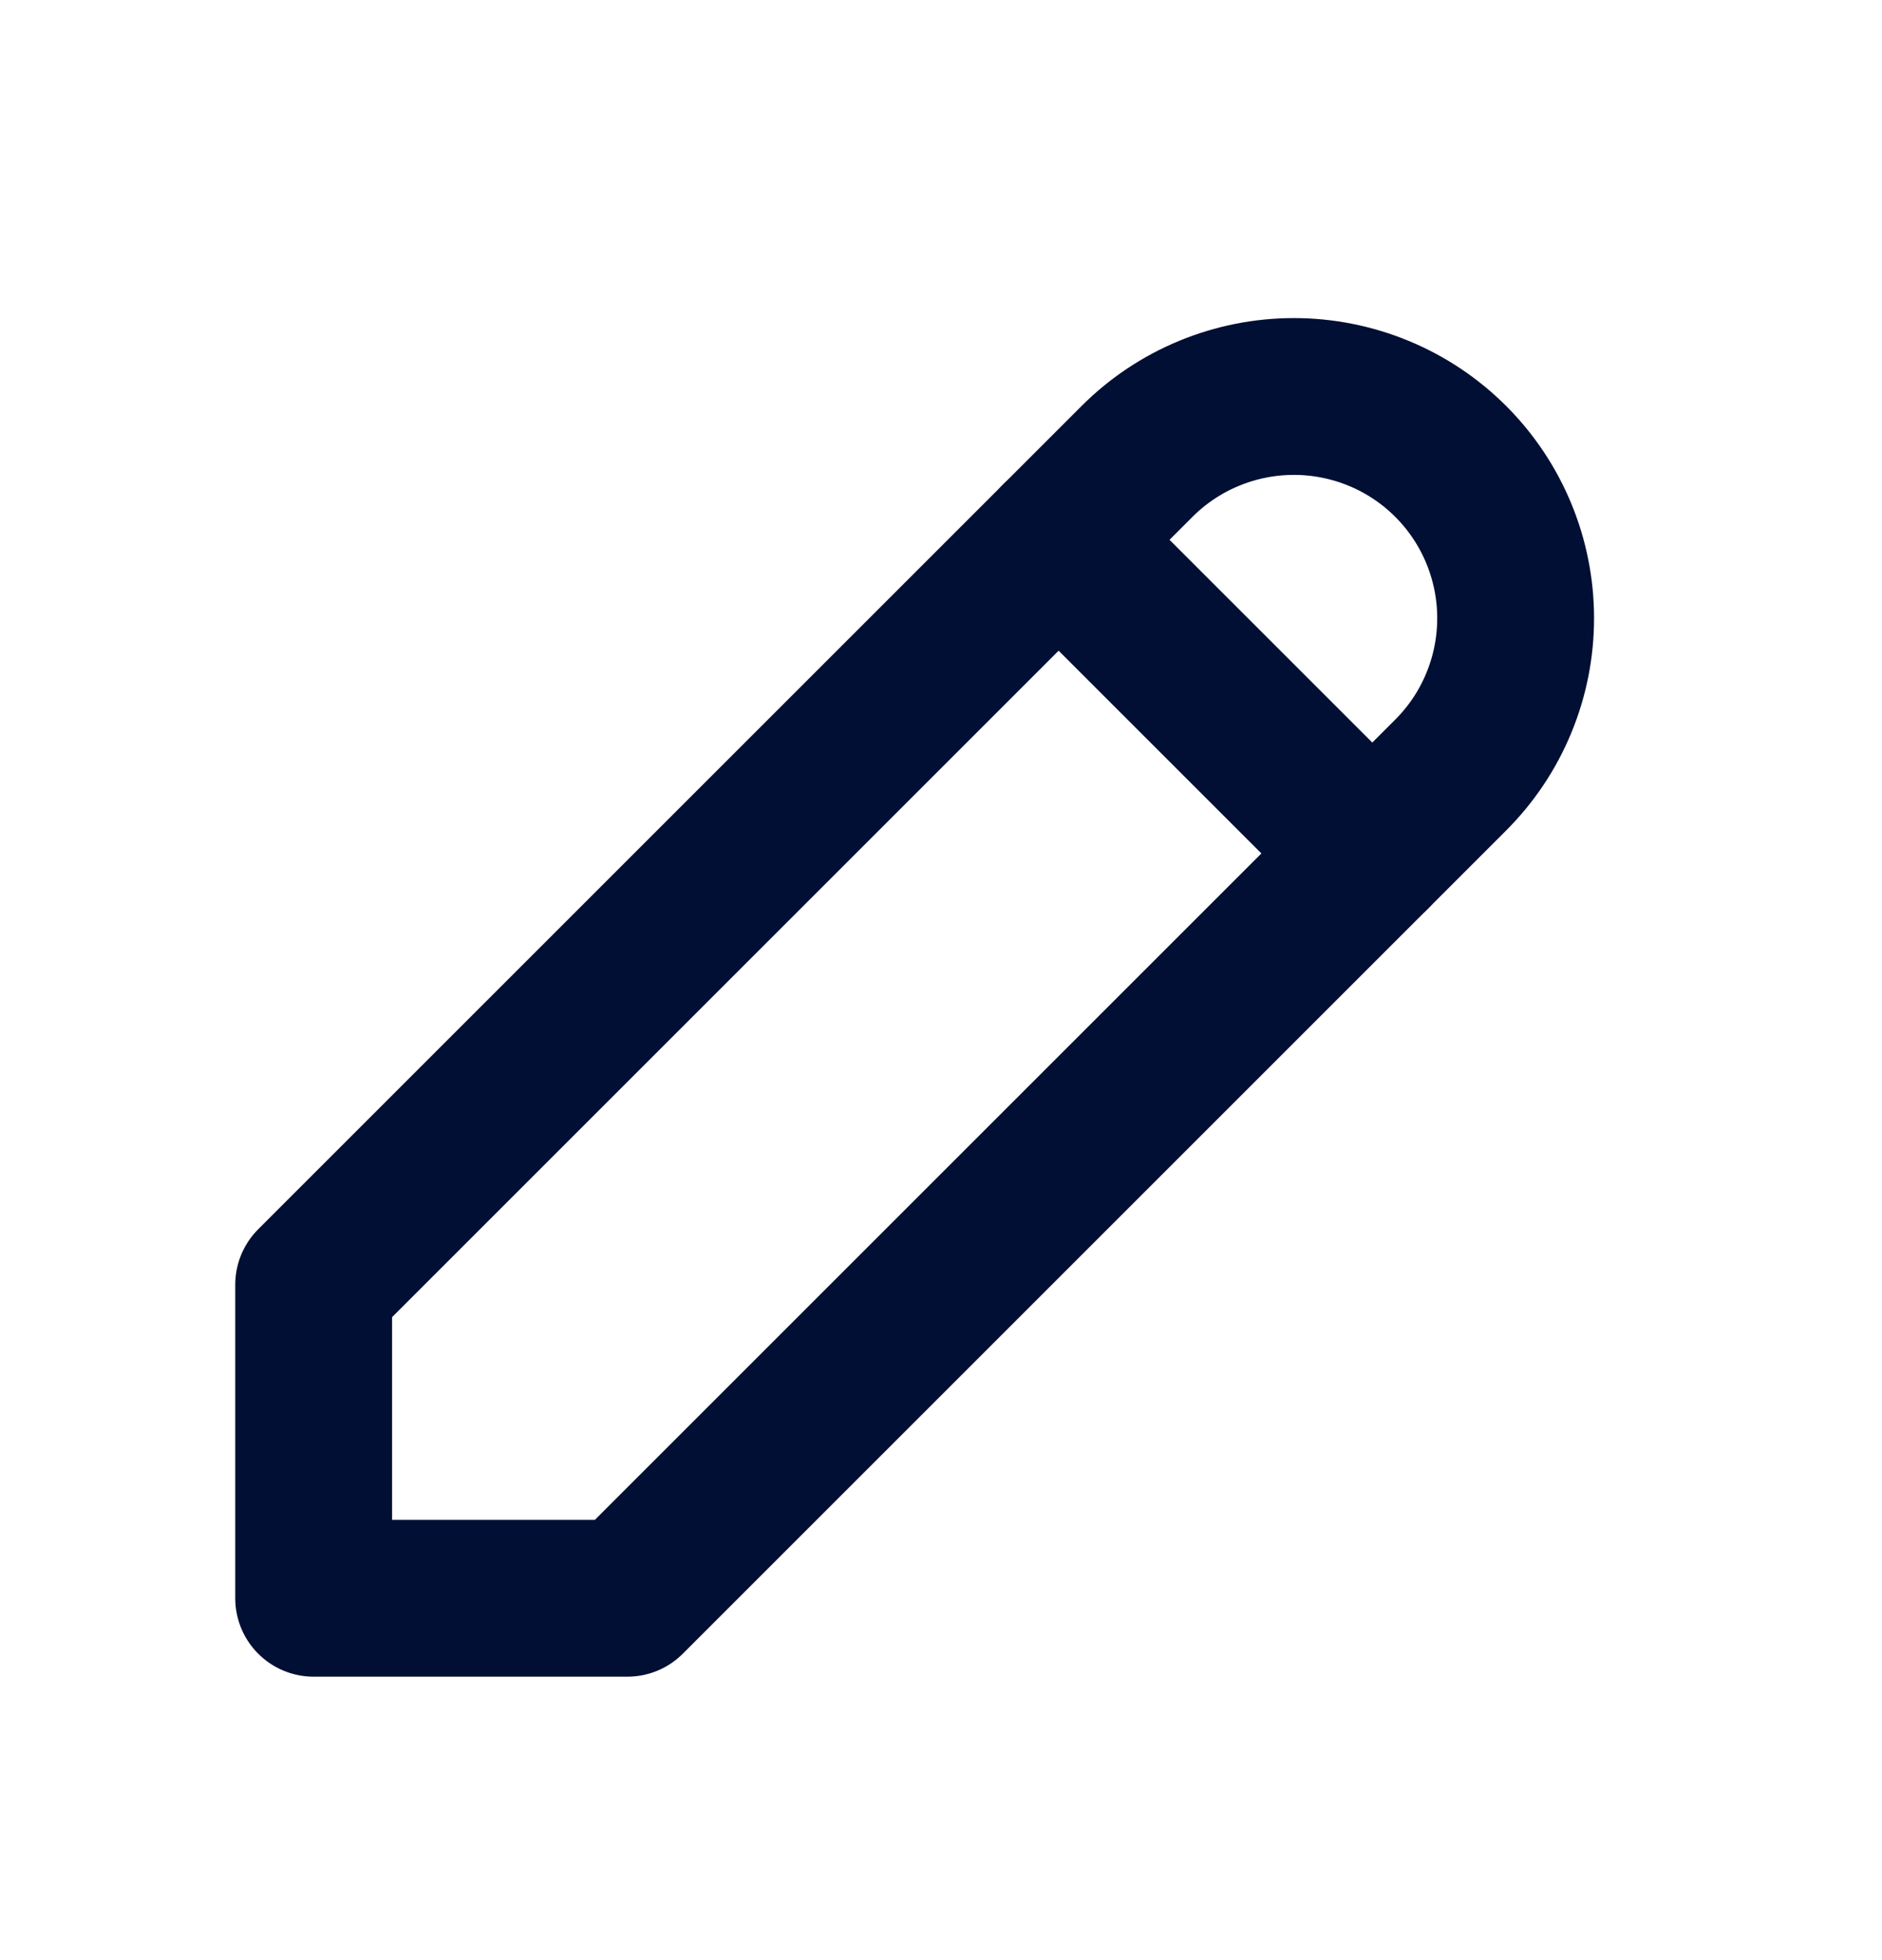
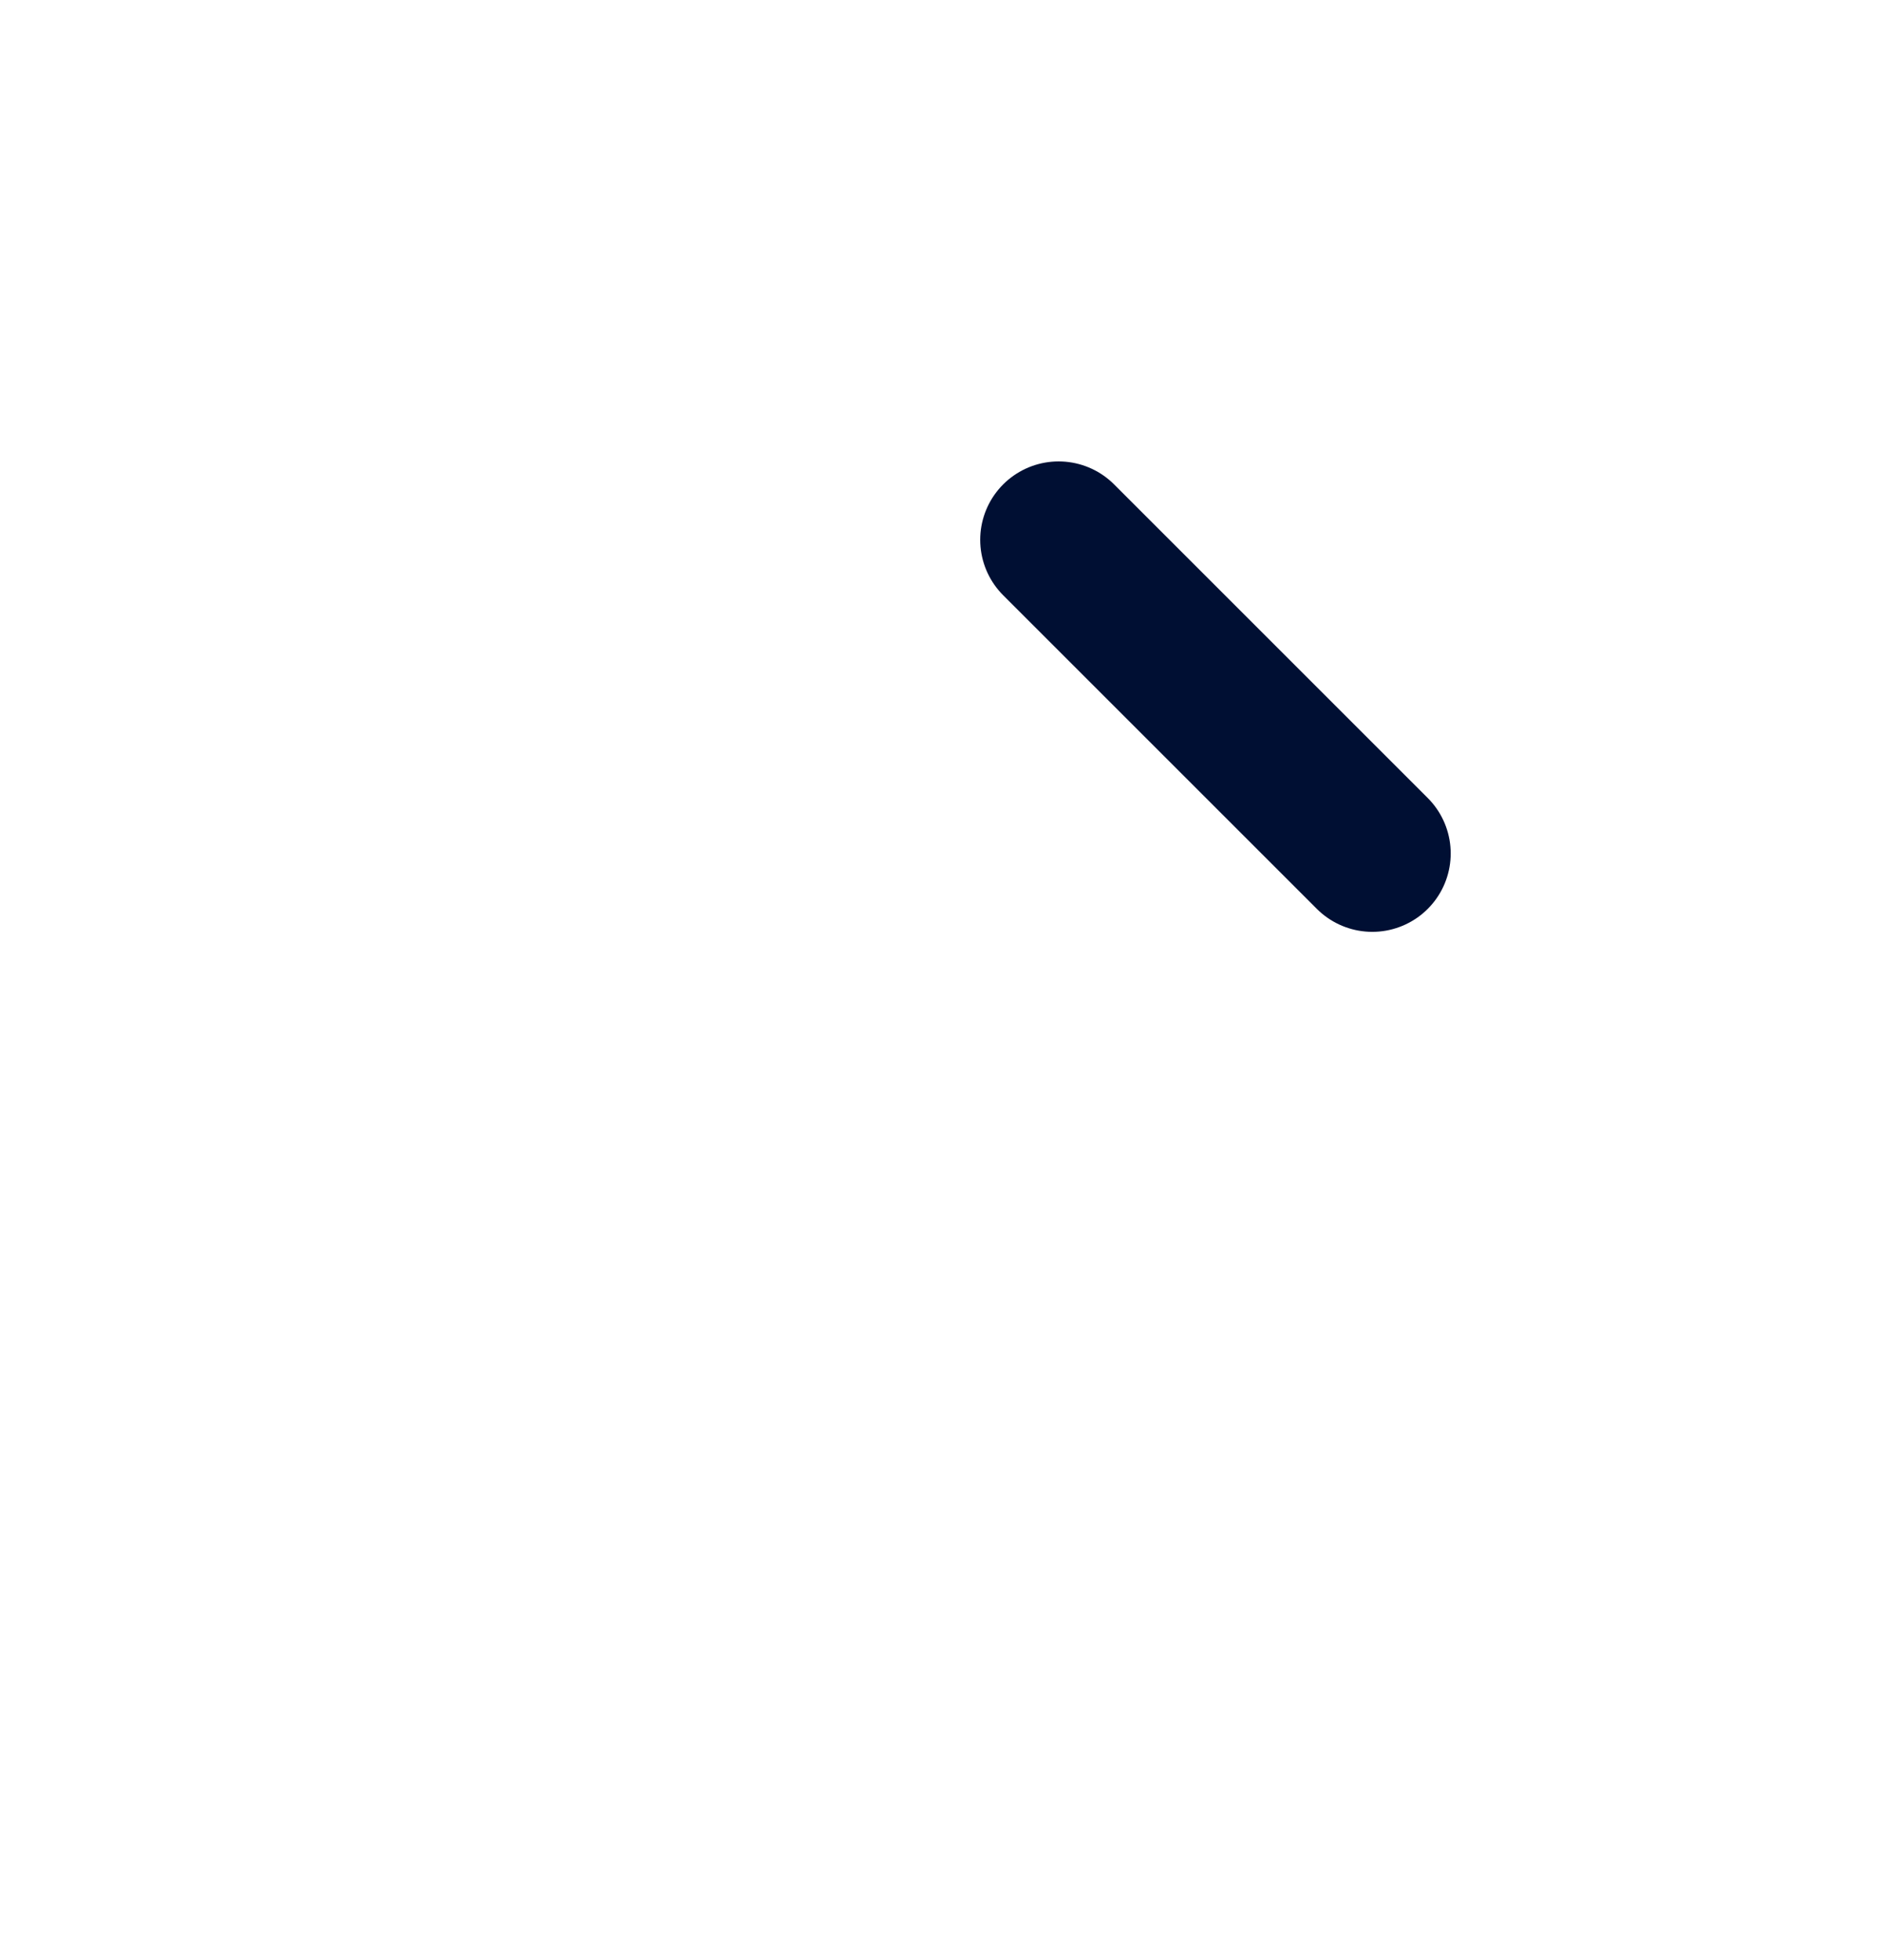
<svg xmlns="http://www.w3.org/2000/svg" width="24" height="25" viewBox="0 0 24 25" fill="none">
  <g clip-path="url(#clip0_232_40742)">
-     <path d="M4 20.385H8L18.5 9.885C18.763 9.622 18.971 9.311 19.113 8.967C19.255 8.624 19.328 8.257 19.328 7.885C19.328 7.514 19.255 7.146 19.113 6.803C18.971 6.46 18.763 6.148 18.5 5.885C18.237 5.622 17.926 5.414 17.582 5.272C17.239 5.13 16.871 5.057 16.5 5.057C16.129 5.057 15.761 5.13 15.418 5.272C15.074 5.414 14.763 5.622 14.5 5.885L4 16.385V20.385Z" stroke="#000F33" stroke-width="2" stroke-linecap="round" stroke-linejoin="round" />
    <path d="M13.5 6.885L17.5 10.885" stroke="#000F33" stroke-width="2" stroke-linecap="round" stroke-linejoin="round" />
  </g>
  <defs>
    <clipPath id="clip0_232_40742">
      <rect width="24" height="24" fill="white" transform="translate(0 0.385)" />
    </clipPath>
  </defs>
</svg>